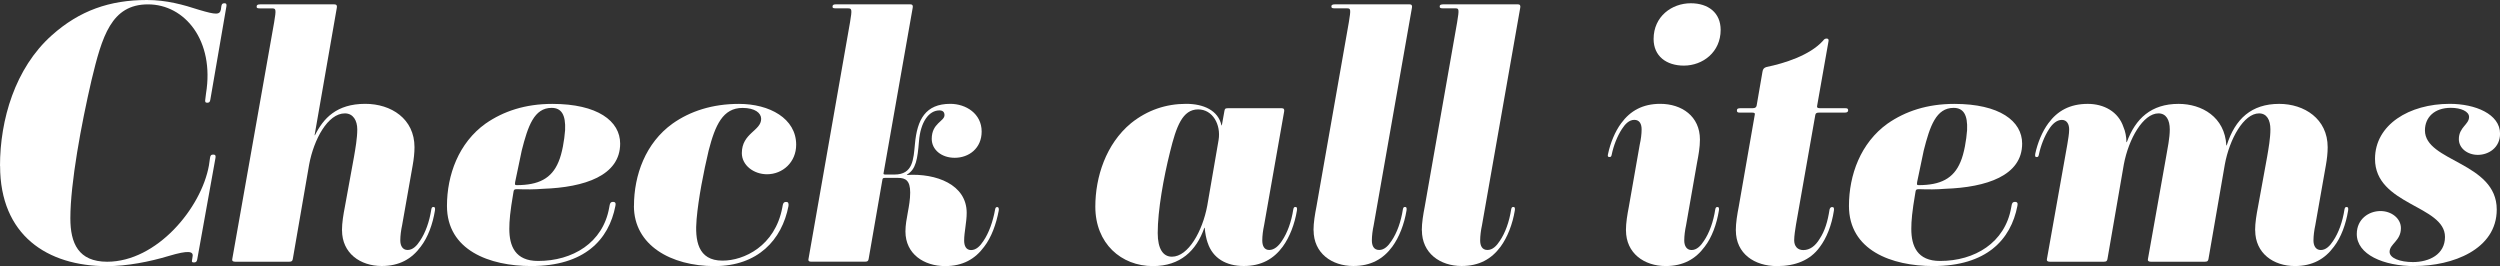
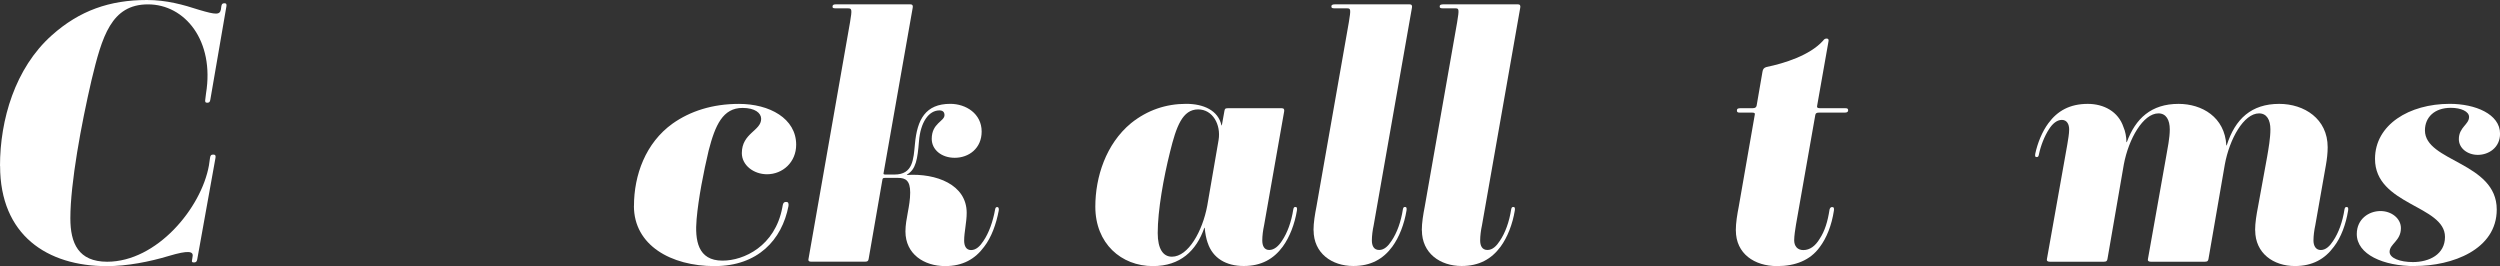
<svg xmlns="http://www.w3.org/2000/svg" viewBox="0 0 521.24 55.48">
  <rect x="0" y="0" width="521.24" height="55.48" fill="#333333" stroke="none" />
  <g fill="#fff">
    <path d="m0 34.58c0-9.57 3.12-20.37 10.79-27.21 5.78-5.17 12.09-7.37 19.84-7.37 4.1 0 7.6.99 10.87 2.05 3.57 1.06 4.33 1.06 4.56-.08l.08-.61c.08-.53.23-.68.68-.68.38 0 .46.23.38.68l-3.34 19.38c-.08.53-.23.68-.68.68-.38 0-.46-.23-.38-.68l.15-1.22c1.82-11.08-4.42-18.61-12.09-18.61s-9.58 6.69-11.78 15.81c-2.13 9.2-4.41 21.43-4.41 28.81 0 5.17 1.67 9.04 7.68 9.04 10.34 0 19.61-11.17 21.21-20.06l.23-1.6c.08-.53.23-.68.68-.68s.53.23.46.68l-3.8 21.13c-.08.46-.23.68-.68.68-.38 0-.53-.08-.38-.68l.08-.53c.23-1.14-.84-1.37-4.94-.15-4.03 1.22-8.74 2.13-12.92 2.13-12.46 0-22.27-6.46-22.27-20.9z" />
-     <path d="m71.3 48.03c0-1.6.3-3.34.61-4.94l1.9-10.41c.3-1.75.68-3.88.68-5.7s-.84-3.34-2.58-3.34c-3.57 0-6.46 5.4-7.45 10.64l-3.42 19.76c-.08.38-.23.53-.76.53h-11.25c-.53 0-.68-.23-.61-.53l8.74-49.4c.46-2.74.38-2.89-.46-2.89h-2.51c-.68 0-.68-.15-.68-.38 0-.3.15-.46.76-.46h15.43c.46 0 .61.23.53.68l-4.64 26.6h.08c1.75-3.5 4.48-6.54 10.49-6.54 5.4 0 10.26 3.12 10.26 9.04 0 1.22-.15 2.51-.38 3.8l-2.2 12.46c-.23 1.06-.38 2.2-.38 3.19 0 1.06.46 1.98 1.52 1.98s1.9-.84 2.58-1.9c1.14-1.67 1.98-4.03 2.36-6.54.08-.38.15-.53.46-.53s.38.23.3.76c-.46 2.81-1.44 5.55-2.96 7.52-1.9 2.58-4.48 4.03-8.13 4.03-4.48 0-8.28-2.66-8.28-7.45z" />
-     <path d="m93.19 42.94c0-6.46 2.43-13.15 8.06-17.18 3.72-2.58 8.28-4.1 13.91-4.1 9.42 0 14.14 3.57 14.14 8.28 0 6.69-7.45 9.12-16.04 9.42-1.75.15-3.57.15-5.47.08-.61 0-.68.15-.76.76-.68 3.95-.84 5.85-.84 7.52 0 3.57 1.22 6.69 6 6.69 7.22 0 13.53-3.8 14.82-11.1.15-.91.23-1.22.84-1.22.38 0 .61.23.46.84-1.37 7.07-6.46 12.54-17.56 12.54-8.66 0-17.56-3.27-17.56-12.54zm24.63-15.81c.15-3.19-.76-4.64-2.81-4.64-3.65 0-4.94 3.8-6.23 8.89l-1.37 6.54c-.08.53-.08.68.3.68 4.56 0 7.3-1.37 8.74-4.86.76-1.75 1.22-4.56 1.37-6.61z" />
    <path d="m132.18 42.94c0-6.46 2.43-13.15 8.06-17.18 3.65-2.58 8.28-4.1 13.83-4.1 6.38 0 11.93 3.04 11.93 8.51 0 3.65-2.81 6.16-6.08 6.16-2.81 0-5.25-1.9-5.25-4.41 0-4.18 4.03-4.64 4.03-7.14 0-1.22-1.29-2.28-3.88-2.28-4.1 0-5.7 3.57-7.07 8.89-1.06 4.48-2.13 9.96-2.51 14.29-.38 4.41.23 8.66 5.4 8.66 4.48 0 10.94-3.04 12.46-11.02.15-.91.23-1.22.84-1.22.38 0 .53.23.46.84-1.37 7.07-6.38 12.54-15.43 12.54s-16.8-4.33-16.8-12.54z" />
    <path d="m188.78 48.26c0-2.66.99-5.24.99-8.13 0-2.51-.99-3.04-2.51-3.04h-2.74c-.38 0-.46.08-.53.3l-2.89 16.64c-.08.38-.23.53-.76.53h-11.25c-.46 0-.61-.23-.53-.53l8.67-49.4c.46-2.74.38-2.89-.46-2.89h-2.51c-.68 0-.68-.15-.68-.38 0-.3.15-.46.76-.46h15.43c.46 0 .61.23.53.68l-6.08 34.51c-.08.23.08.3.38.3h1.9c3.88 0 3.95-3.19 4.26-6.38.46-5.09 2.2-8.36 7.37-8.36 3.27 0 6.54 2.05 6.54 5.78 0 3.5-2.66 5.47-5.62 5.47-2.74 0-4.79-1.67-4.79-3.95 0-3.27 2.66-3.65 2.66-4.94 0-.68-.38-.99-1.06-.99-2.2 0-3.95 2.43-4.26 6.46-.3 3.65-.61 5.85-2.51 6.92v.08c6.08-.38 12.46 1.98 12.46 7.9 0 1.98-.53 4.03-.53 5.78 0 1.06.38 1.98 1.44 1.98s1.9-.84 2.58-1.9c1.14-1.67 1.98-4.03 2.43-6.54.08-.38.15-.53.46-.53.23 0 .38.23.3.76-.53 2.81-1.52 5.55-3.04 7.52-1.9 2.58-4.48 4.03-8.13 4.03-4.41 0-8.28-2.51-8.28-7.22z" />
    <path d="m251.79 50.62c-.3-.84-.53-2.05-.61-3.12h-.08c-1.67 4.79-5.02 7.98-10.72 7.98-6.61 0-12.01-4.71-12.01-12.39 0-6.16 2.2-13.07 7.45-17.41 3.42-2.74 7.3-4.03 11.48-4.03 3.65 0 6.69 1.37 7.37 4.48h.08l.53-2.96c.08-.46.15-.61.76-.61h11.17c.46 0 .61.23.53.68l-4.18 23.71c-.23 1.06-.38 2.2-.38 3.19 0 1.06.38 1.98 1.44 1.98s1.98-.84 2.66-1.9c1.14-1.67 1.98-4.03 2.36-6.54.08-.38.15-.53.46-.53s.38.23.3.76c-.46 2.81-1.52 5.55-2.96 7.52-1.9 2.58-4.48 4.03-8.13 4.03s-6.46-1.6-7.52-4.86zm2.28-21.43c.53-3.19-1.22-6.38-4.26-6.38-3.27 0-4.56 3.57-5.85 8.82-1.37 5.47-2.58 12.24-2.58 16.95 0 3.34 1.14 4.94 2.96 4.94 3.42 0 6.38-5.32 7.37-10.64l2.36-13.68z" />
    <path d="m273.86 48.03c0-1.6.3-3.34.61-4.94l6.76-38.46c.46-2.74.38-2.89-.38-2.89h-2.58c-.61 0-.68-.15-.68-.38 0-.3.15-.46.84-.46h15.43c.46 0 .61.23.53.68l-7.98 45.37c-.23 1.06-.38 2.2-.38 3.19 0 1.06.38 1.98 1.52 1.98 1.06 0 1.9-.84 2.58-1.9 1.14-1.67 1.98-4.03 2.36-6.54.08-.38.15-.53.46-.53s.38.23.3.76c-.46 2.81-1.52 5.55-2.96 7.52-1.9 2.58-4.48 4.03-8.13 4.03-4.48 0-8.28-2.66-8.28-7.45z" />
    <path d="m296.44 48.03c0-1.6.3-3.34.61-4.94l6.76-38.46c.46-2.74.38-2.89-.38-2.89h-2.58c-.61 0-.68-.15-.68-.38 0-.3.15-.46.84-.46h15.43c.46 0 .61.23.53.68l-7.98 45.37c-.23 1.06-.38 2.2-.38 3.19 0 1.06.38 1.98 1.52 1.98 1.06 0 1.9-.84 2.58-1.9 1.14-1.67 1.98-4.03 2.36-6.54.08-.38.15-.53.46-.53s.38.23.3.76c-.46 2.81-1.52 5.55-2.96 7.52-1.9 2.58-4.48 4.03-8.13 4.03-4.48 0-8.28-2.66-8.28-7.45z" />
-     <path d="m339 48.03c0-1.6.3-3.34.61-4.94l2.28-13c.23-.99.38-2.13.38-3.12 0-1.06-.38-1.98-1.52-1.98-1.06 0-1.9.84-2.58 1.9-.99 1.52-1.75 3.5-2.13 5.32-.08.38-.15.53-.46.53s-.46-.15-.3-.68c.46-2.2 1.44-4.64 2.74-6.38 1.9-2.58 4.48-4.03 8.13-4.03 4.48 0 8.28 2.58 8.28 7.45 0 1.6-.3 3.27-.61 4.86l-2.28 13c-.23 1.06-.38 2.2-.38 3.19 0 1.06.46 1.98 1.52 1.98s1.9-.84 2.58-1.9c1.14-1.67 1.98-4.03 2.36-6.54.08-.38.15-.53.46-.53s.38.23.3.76c-.46 2.81-1.44 5.55-2.96 7.52-1.9 2.58-4.48 4.03-8.13 4.03-4.48 0-8.28-2.66-8.28-7.45zm12.08-34.35c-3.65 0-6.31-1.98-6.31-5.55 0-4.71 3.8-7.45 7.75-7.45 3.65 0 6.23 1.98 6.23 5.55 0 4.64-3.72 7.45-7.68 7.45z" />
    <path d="m361.91 48.03c0-1.6.3-3.34.61-4.94l3.34-19.15c.08-.3 0-.46-.53-.46h-2.58c-.53 0-.61-.15-.61-.46s.15-.46.76-.46h2.51c.61 0 .76-.23.84-.53l1.22-7.07c.08-.53.3-.84.84-.99 3.72-.76 9.04-2.43 11.78-5.47.23-.3.38-.46.76-.46s.46.23.38.61l-2.36 13.38c-.08.3 0 .53.53.53h5.32c.53 0 .61.15.61.46 0 .23-.15.46-.68.46h-5.4c-.53 0-.68.15-.76.46l-4.03 22.88c-.15.91-.38 2.36-.38 3.27 0 1.22.68 2.05 1.9 2.05 1.37 0 2.51-.84 3.42-2.36 1.06-1.6 1.67-3.57 2.05-6.08.08-.3.23-.53.53-.53.38 0 .46.23.38.76-.46 3.04-1.52 5.7-2.96 7.6-1.98 2.74-5.09 3.95-8.89 3.95-4.71 0-8.59-2.58-8.59-7.45z" />
-     <path d="m385.5 42.94c0-6.46 2.43-13.15 8.06-17.18 3.72-2.58 8.28-4.1 13.91-4.1 9.42 0 14.14 3.57 14.14 8.28 0 6.69-7.45 9.12-16.04 9.42-1.75.15-3.57.15-5.47.08-.61 0-.68.15-.76.76-.68 3.95-.84 5.85-.84 7.52 0 3.57 1.22 6.69 6 6.69 7.22 0 13.53-3.8 14.82-11.1.15-.91.23-1.22.84-1.22.38 0 .61.23.46.84-1.37 7.07-6.46 12.54-17.56 12.54-8.66 0-17.56-3.27-17.56-12.54zm24.63-15.81c.15-3.19-.76-4.64-2.81-4.64-3.65 0-4.94 3.8-6.23 8.89l-1.37 6.54c-.08.53-.08.68.3.68 4.56 0 7.3-1.37 8.74-4.86.76-1.75 1.22-4.56 1.37-6.61z" />
    <path d="m470.18 48.03c0-1.6.3-3.34.61-4.94l1.9-10.41c.3-1.75.68-3.88.68-5.7 0-1.98-.76-3.34-2.36-3.34-3.19 0-6.16 5.32-7.14 10.64l-3.42 19.76c-.08.38-.23.53-.76.53h-11.25c-.53 0-.68-.23-.61-.53l3.8-21.36c.3-1.75.76-3.88.76-5.7 0-1.98-.76-3.34-2.36-3.34-3.19 0-6.23 5.32-7.22 10.64l-3.42 19.76c-.08.38-.23.53-.76.53h-11.25c-.53 0-.68-.23-.61-.53l4.26-23.94c.15-.99.38-2.13.38-3.12 0-1.06-.46-1.98-1.52-1.98s-1.98.84-2.66 1.9c-.99 1.52-1.75 3.5-2.13 5.32-.08.38-.15.53-.46.53s-.38-.15-.3-.68c.46-2.2 1.44-4.64 2.74-6.38 1.9-2.58 4.48-4.03 8.21-4.03 3.34 0 6.38 1.6 7.45 4.86.38.84.61 2.05.61 3.12h.08c1.82-4.94 5.09-7.98 10.79-7.98 4.86 0 9.65 2.74 9.96 8.66h.08c1.75-5.55 5.17-8.66 10.94-8.66 5.24 0 10.11 3.12 10.11 9.04 0 1.22-.15 2.51-.38 3.8l-2.2 12.46c-.23 1.06-.38 2.2-.38 3.19 0 1.06.46 1.98 1.52 1.98s1.9-.84 2.58-1.9c1.14-1.67 1.98-4.03 2.36-6.54.08-.38.15-.53.46-.53s.38.23.3.76c-.46 2.81-1.44 5.55-2.96 7.52-1.9 2.58-4.48 4.03-8.13 4.03-4.48 0-8.28-2.66-8.28-7.45z" />
    <path d="m503.46 55.48c-6.54 0-12.08-2.43-12.08-6.69 0-3.12 2.51-4.79 4.94-4.79 2.28 0 4.26 1.52 4.26 3.57 0 2.66-2.36 3.27-2.36 4.94 0 1.29 2.13 2.13 4.86 2.13 3.42 0 6.69-1.6 6.69-5.24 0-6.61-14.59-6.61-14.59-16.27 0-7.14 7.14-11.48 15.58-11.48 5.32 0 10.49 2.13 10.49 6.23 0 2.89-2.36 4.41-4.64 4.41-2.13 0-3.95-1.37-3.95-3.27 0-2.51 2.13-3.04 2.13-4.64 0-1.14-1.67-1.9-3.8-1.9-3.42 0-5.4 1.98-5.4 4.71 0 6.54 14.97 6.61 14.97 16.49 0 8.36-9.27 11.78-17.1 11.78z" />
  </g>
</svg>